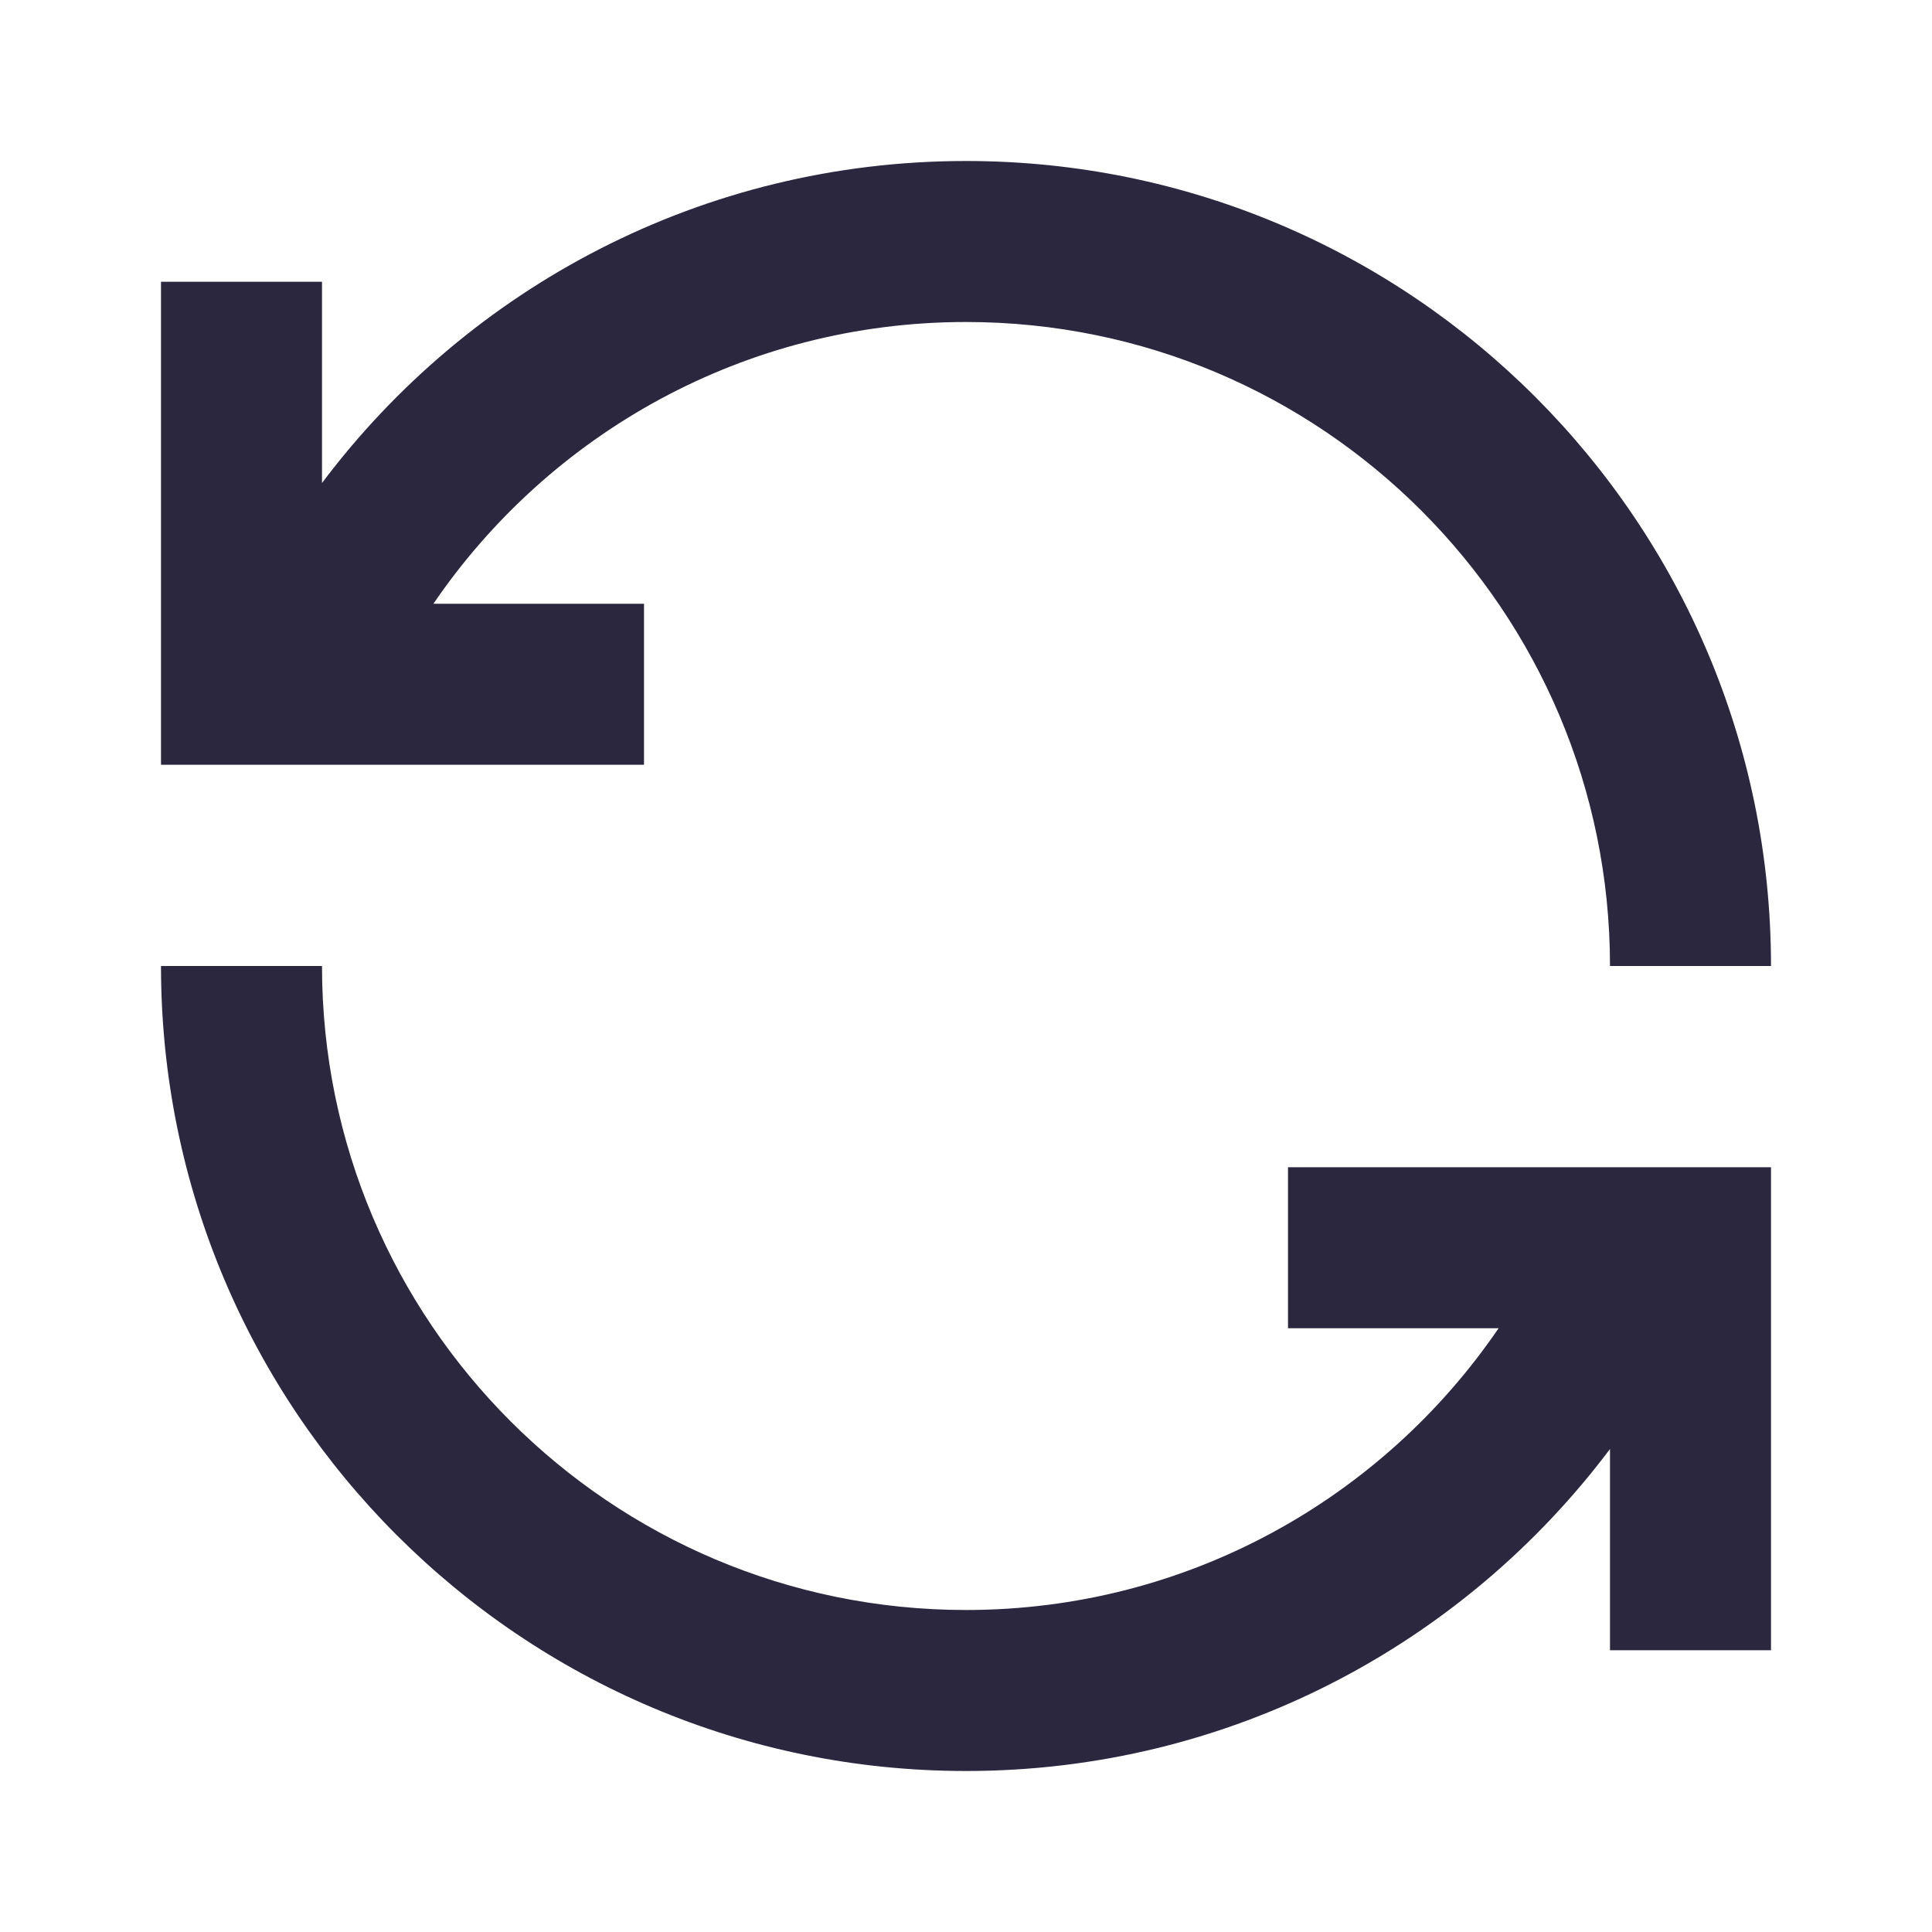
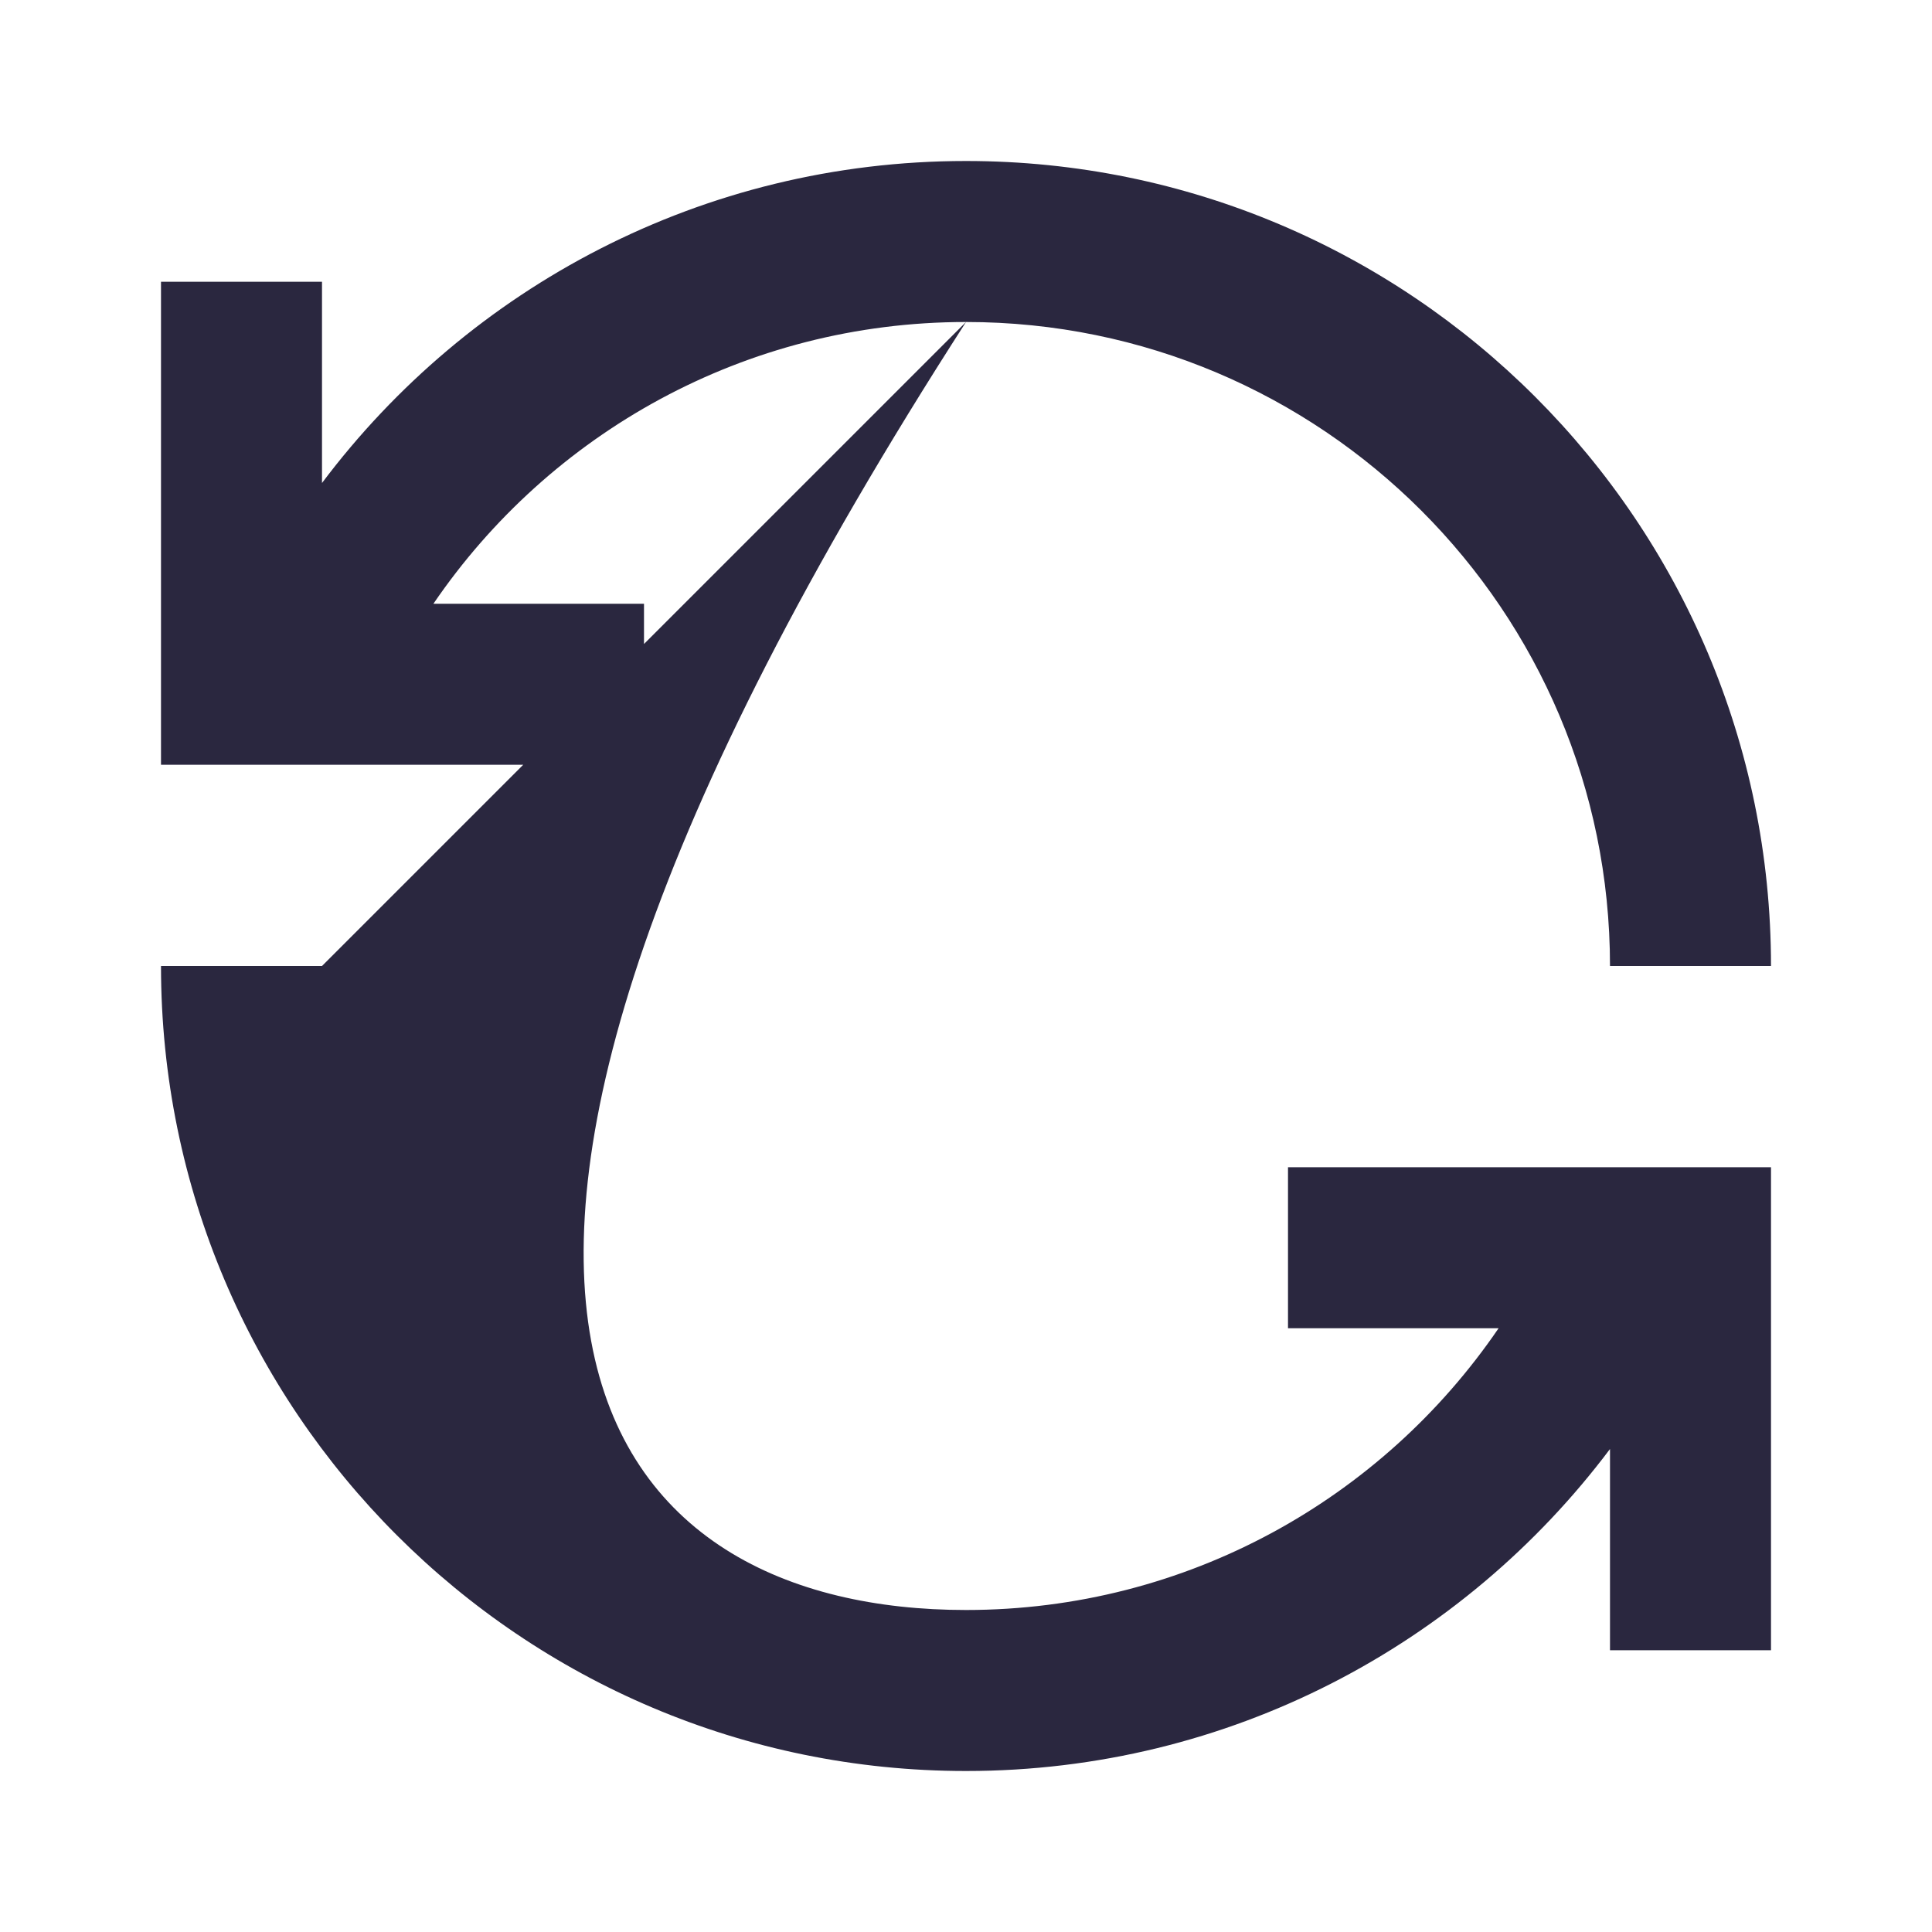
<svg xmlns="http://www.w3.org/2000/svg" width="12" height="12">
-   <path fill="#2A273F" transform="translate(1 1)" d="M5 1C3.626 1 2.413 1.693 1.692 2.75L3 2.75L3 3.75L0 3.75L0 0.75L1 0.75L1 2C1.912 0.786 3.364 0 5 0C7.761 0 10 2.239 10 5L9 5C9 2.791 7.209 1 5 1ZM1 5C1 7.209 2.791 9 5 9C6.374 9 7.587 8.307 8.308 7.25L7 7.25L7 6.25L10 6.25L10 9.25L9 9.25L9 8C8.088 9.214 6.636 10 5 10C2.239 10 0 7.761 0 5L1 5Z" />
+   <path fill="#2A273F" transform="translate(1 1)" d="M5 1C3.626 1 2.413 1.693 1.692 2.75L3 2.75L3 3.75L0 3.75L0 0.75L1 0.75L1 2C1.912 0.786 3.364 0 5 0C7.761 0 10 2.239 10 5L9 5C9 2.791 7.209 1 5 1ZC1 7.209 2.791 9 5 9C6.374 9 7.587 8.307 8.308 7.25L7 7.25L7 6.25L10 6.25L10 9.25L9 9.25L9 8C8.088 9.214 6.636 10 5 10C2.239 10 0 7.761 0 5L1 5Z" />
</svg>